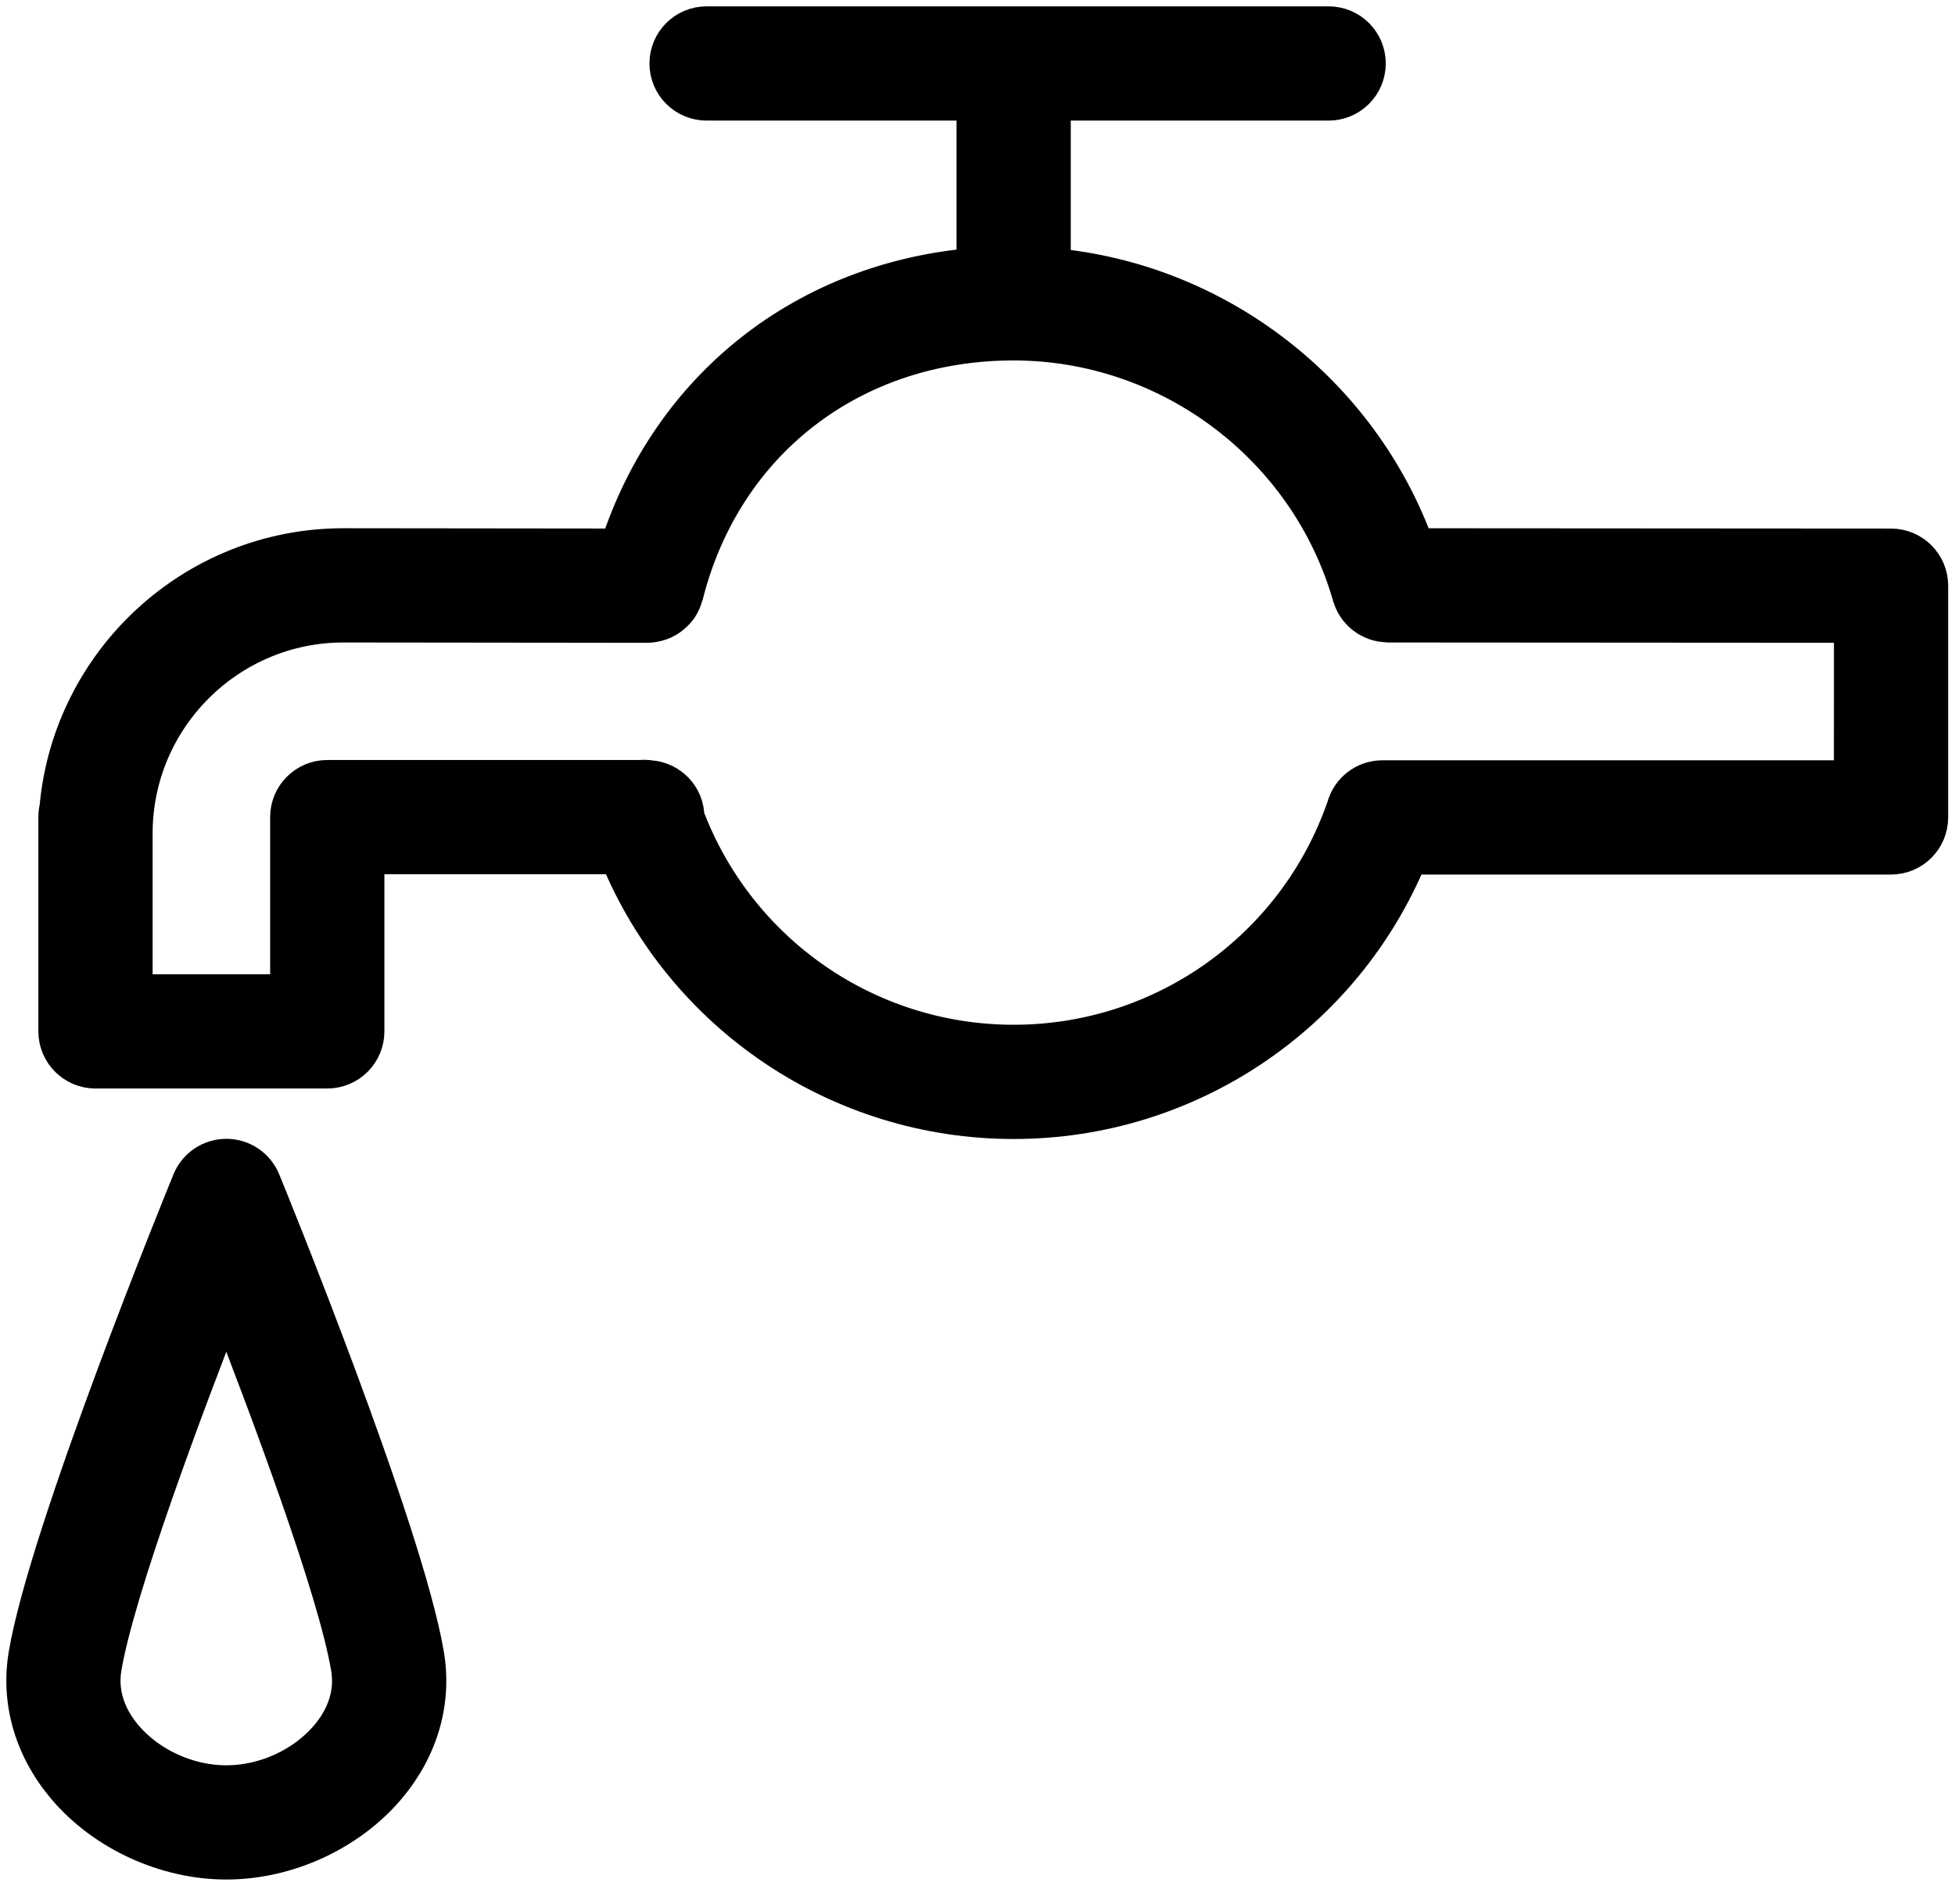
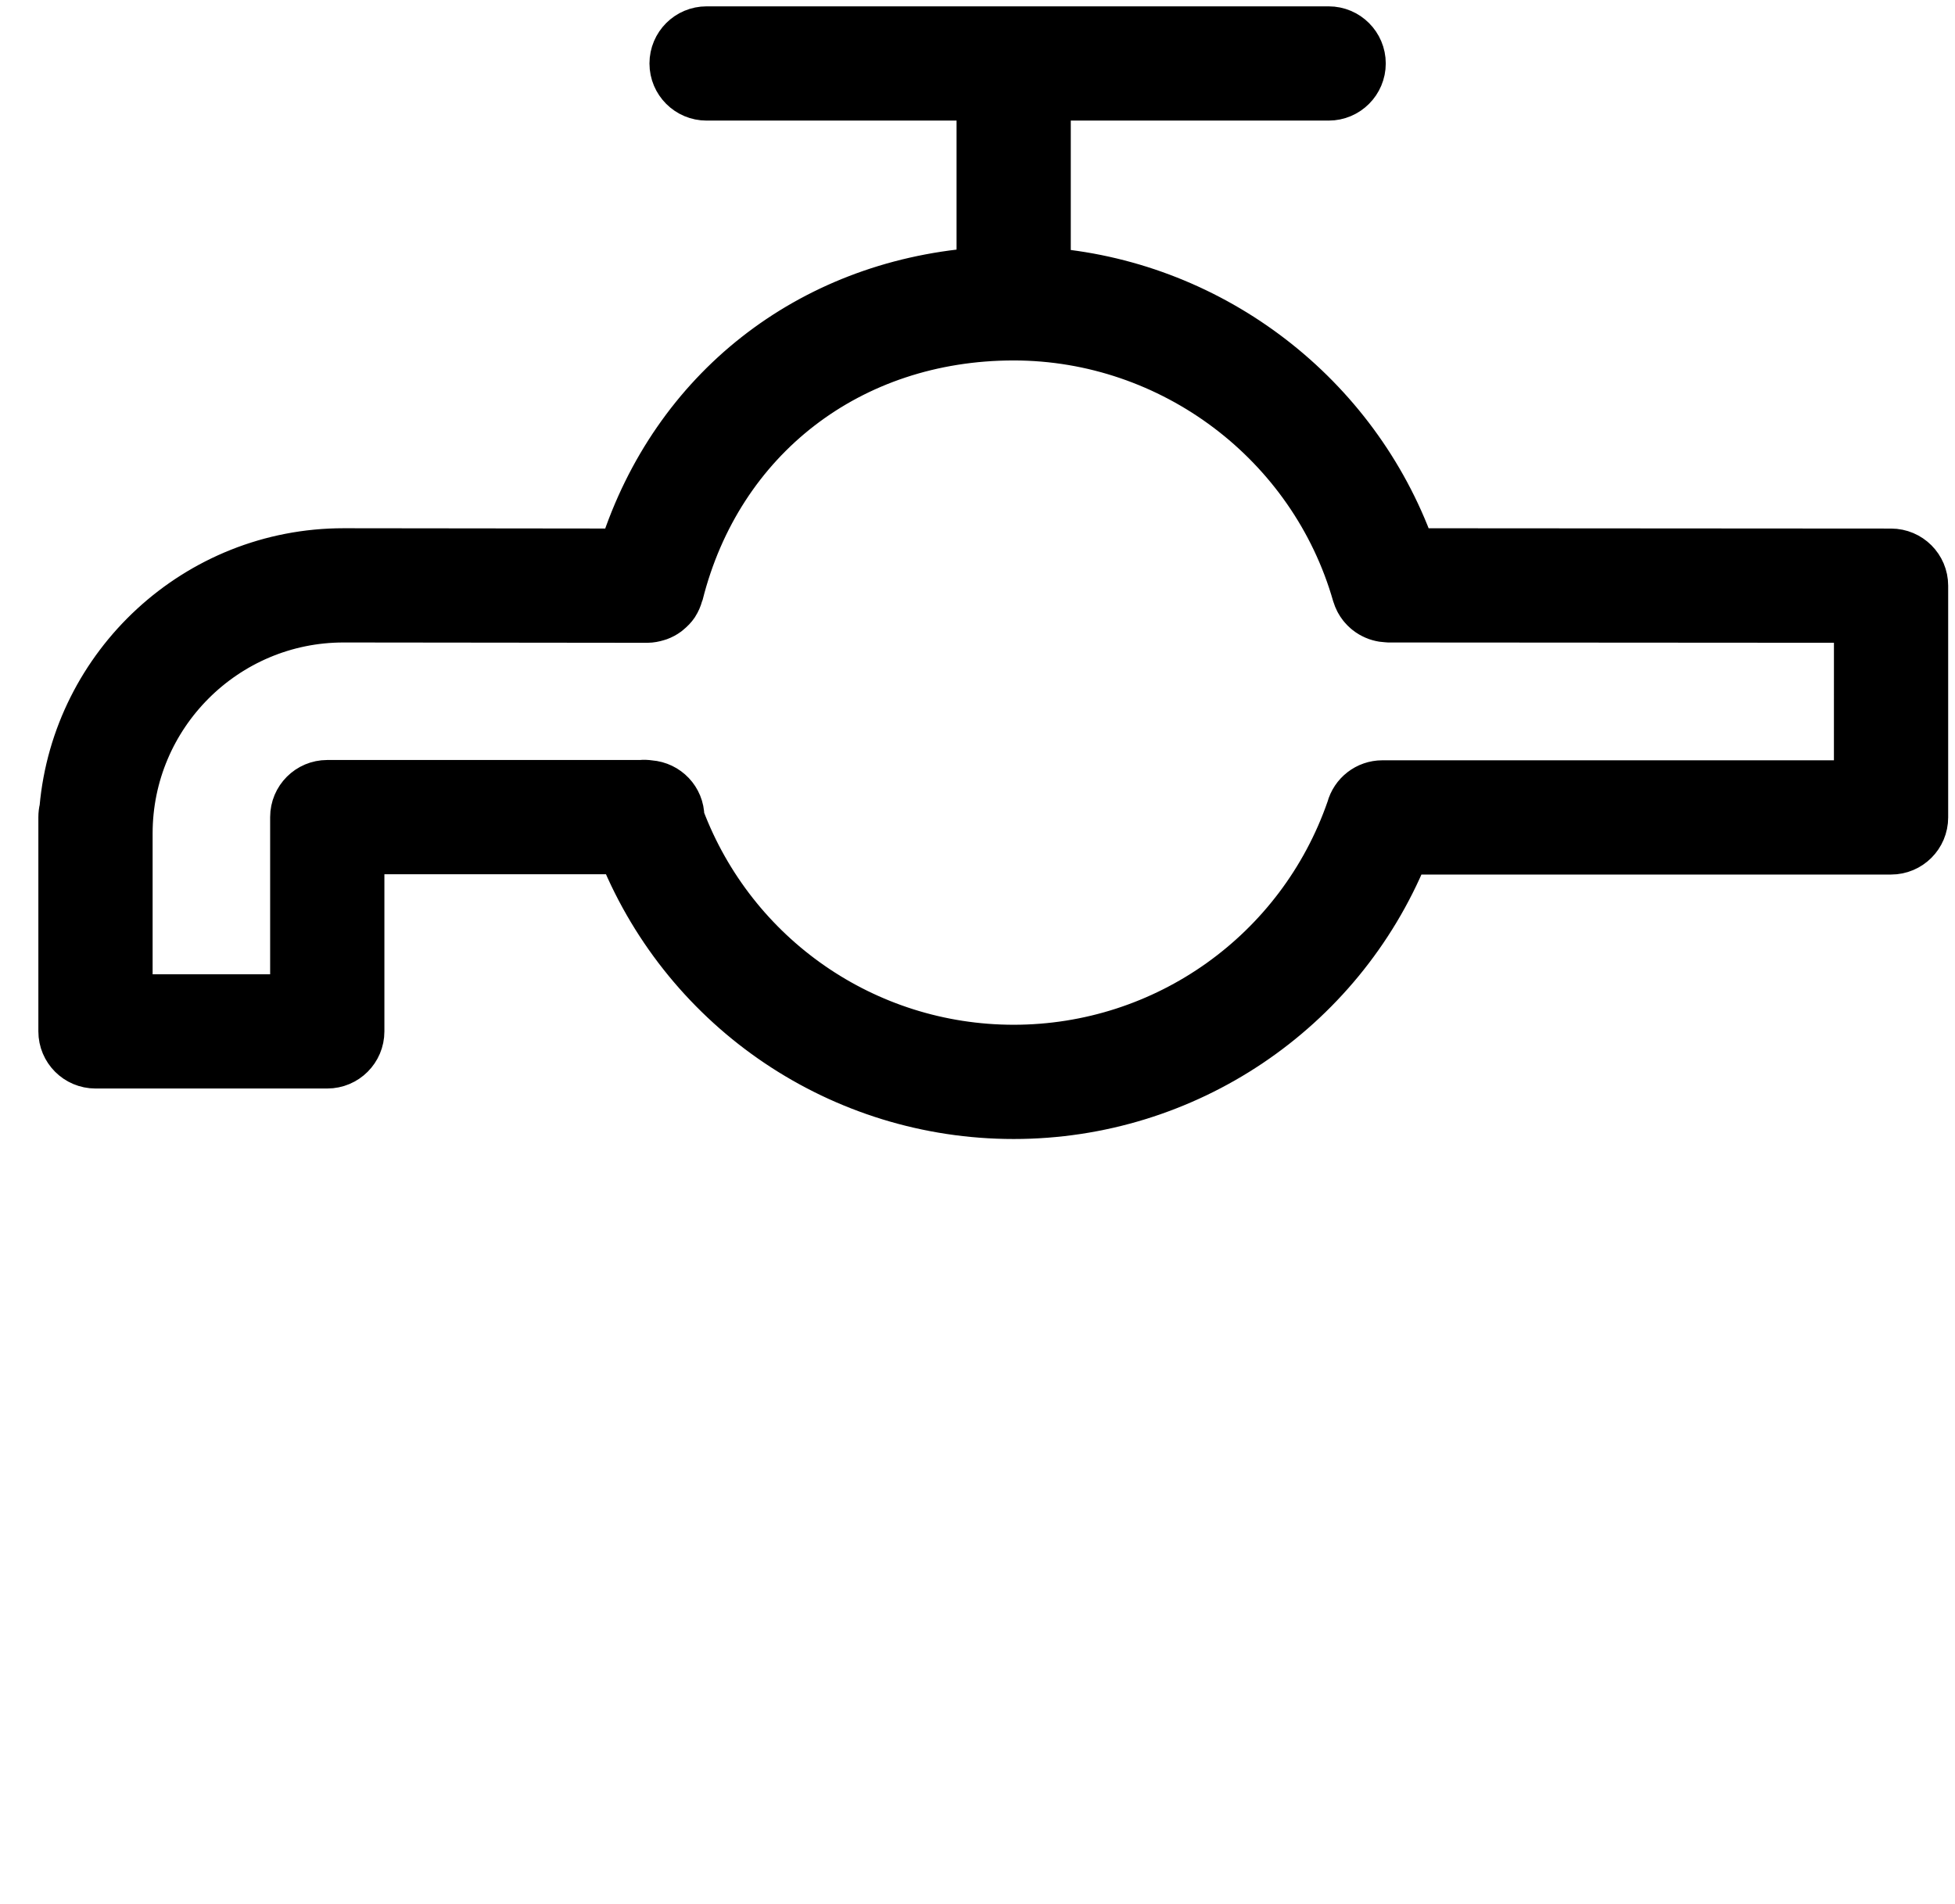
<svg xmlns="http://www.w3.org/2000/svg" width="77" height="75" viewBox="0 0 77 75" fill="none">
  <path d="M74.482 21.57L55.751 21.558C53.534 15.433 47.901 11.103 41.424 10.519V4H52.33C53.158 4 53.83 3.329 53.83 2.5C53.83 1.671 53.158 1 52.33 1H27.83C27.001 1 26.33 1.671 26.33 2.5C26.33 3.329 27.001 4 27.83 4H38.425V10.51C31.751 11.056 26.424 15.243 24.374 21.569L13.531 21.557C7.656 21.557 2.817 26.076 2.305 31.821C2.276 31.938 2.261 32.06 2.261 32.186V40.626C2.261 41.454 2.932 42.126 3.761 42.126H12.89C13.719 42.126 14.39 41.454 14.39 40.626V33.686H24.361C26.942 39.965 33.059 44.115 39.925 44.115C46.782 44.115 52.906 39.971 55.491 33.698H74.481C75.309 33.698 75.981 33.027 75.981 32.198V23.07C75.981 22.242 75.31 21.571 74.482 21.57ZM72.981 30.698H54.446C53.758 30.698 53.174 31.163 53.001 31.807C51.071 37.378 45.828 41.115 39.925 41.115C34.15 41.115 29.023 37.541 26.993 32.176C26.987 31.39 26.376 30.754 25.604 30.697C25.482 30.679 25.358 30.672 25.232 30.686H12.89C12.061 30.686 11.39 31.357 11.39 32.186V39.126H5.261V32.829C5.261 28.268 8.971 24.557 13.53 24.557L25.491 24.57C25.492 24.57 25.494 24.57 25.495 24.57C25.498 24.57 25.501 24.569 25.504 24.569C25.654 24.568 25.797 24.539 25.934 24.497C25.96 24.489 25.986 24.482 26.012 24.473C26.146 24.424 26.27 24.357 26.382 24.274C26.403 24.258 26.422 24.241 26.442 24.224C26.555 24.131 26.658 24.027 26.74 23.905C26.744 23.899 26.747 23.892 26.751 23.885C26.832 23.76 26.891 23.622 26.932 23.475C26.936 23.461 26.945 23.451 26.949 23.437C28.478 17.371 33.569 13.451 39.918 13.448C39.92 13.448 39.922 13.449 39.925 13.449C39.927 13.449 39.93 13.448 39.932 13.448C46.075 13.451 51.543 17.571 53.228 23.471C53.231 23.48 53.235 23.487 53.238 23.496C53.263 23.578 53.294 23.656 53.332 23.731C53.341 23.748 53.35 23.765 53.359 23.781C53.397 23.849 53.438 23.913 53.485 23.973C53.499 23.991 53.514 24.009 53.529 24.026C53.576 24.082 53.627 24.133 53.682 24.181C53.7 24.197 53.719 24.212 53.737 24.227C53.793 24.271 53.851 24.312 53.914 24.348C53.936 24.361 53.958 24.373 53.981 24.384C54.041 24.415 54.103 24.443 54.168 24.466C54.199 24.477 54.23 24.486 54.261 24.495C54.318 24.511 54.376 24.525 54.436 24.534C54.481 24.541 54.527 24.545 54.574 24.548C54.605 24.55 54.634 24.557 54.665 24.557L72.982 24.569L72.981 30.698Z" fill="black" stroke="black" stroke-width="1.5" />
-   <path d="M10.303 46.54C10.073 45.977 9.524 45.608 8.915 45.608C8.306 45.608 7.757 45.976 7.527 46.54C7.298 47.1 1.909 60.295 1.084 65.184V65.187C0.777 67.022 1.313 68.866 2.593 70.378C4.111 72.171 6.533 73.284 8.916 73.284C11.302 73.284 13.725 72.169 15.242 70.374C16.52 68.862 17.052 67.019 16.742 65.185C15.918 60.295 10.533 47.1 10.303 46.54ZM12.948 68.439C11.986 69.578 10.441 70.285 8.914 70.285C7.389 70.285 5.844 69.578 4.88 68.44C4.385 67.855 3.837 66.902 4.04 65.684C4.563 62.589 7.233 55.468 8.913 51.166C10.592 55.468 13.261 62.587 13.783 65.684C13.989 66.901 13.444 67.854 12.948 68.439Z" fill="black" stroke="black" stroke-width="1.5" />
</svg>